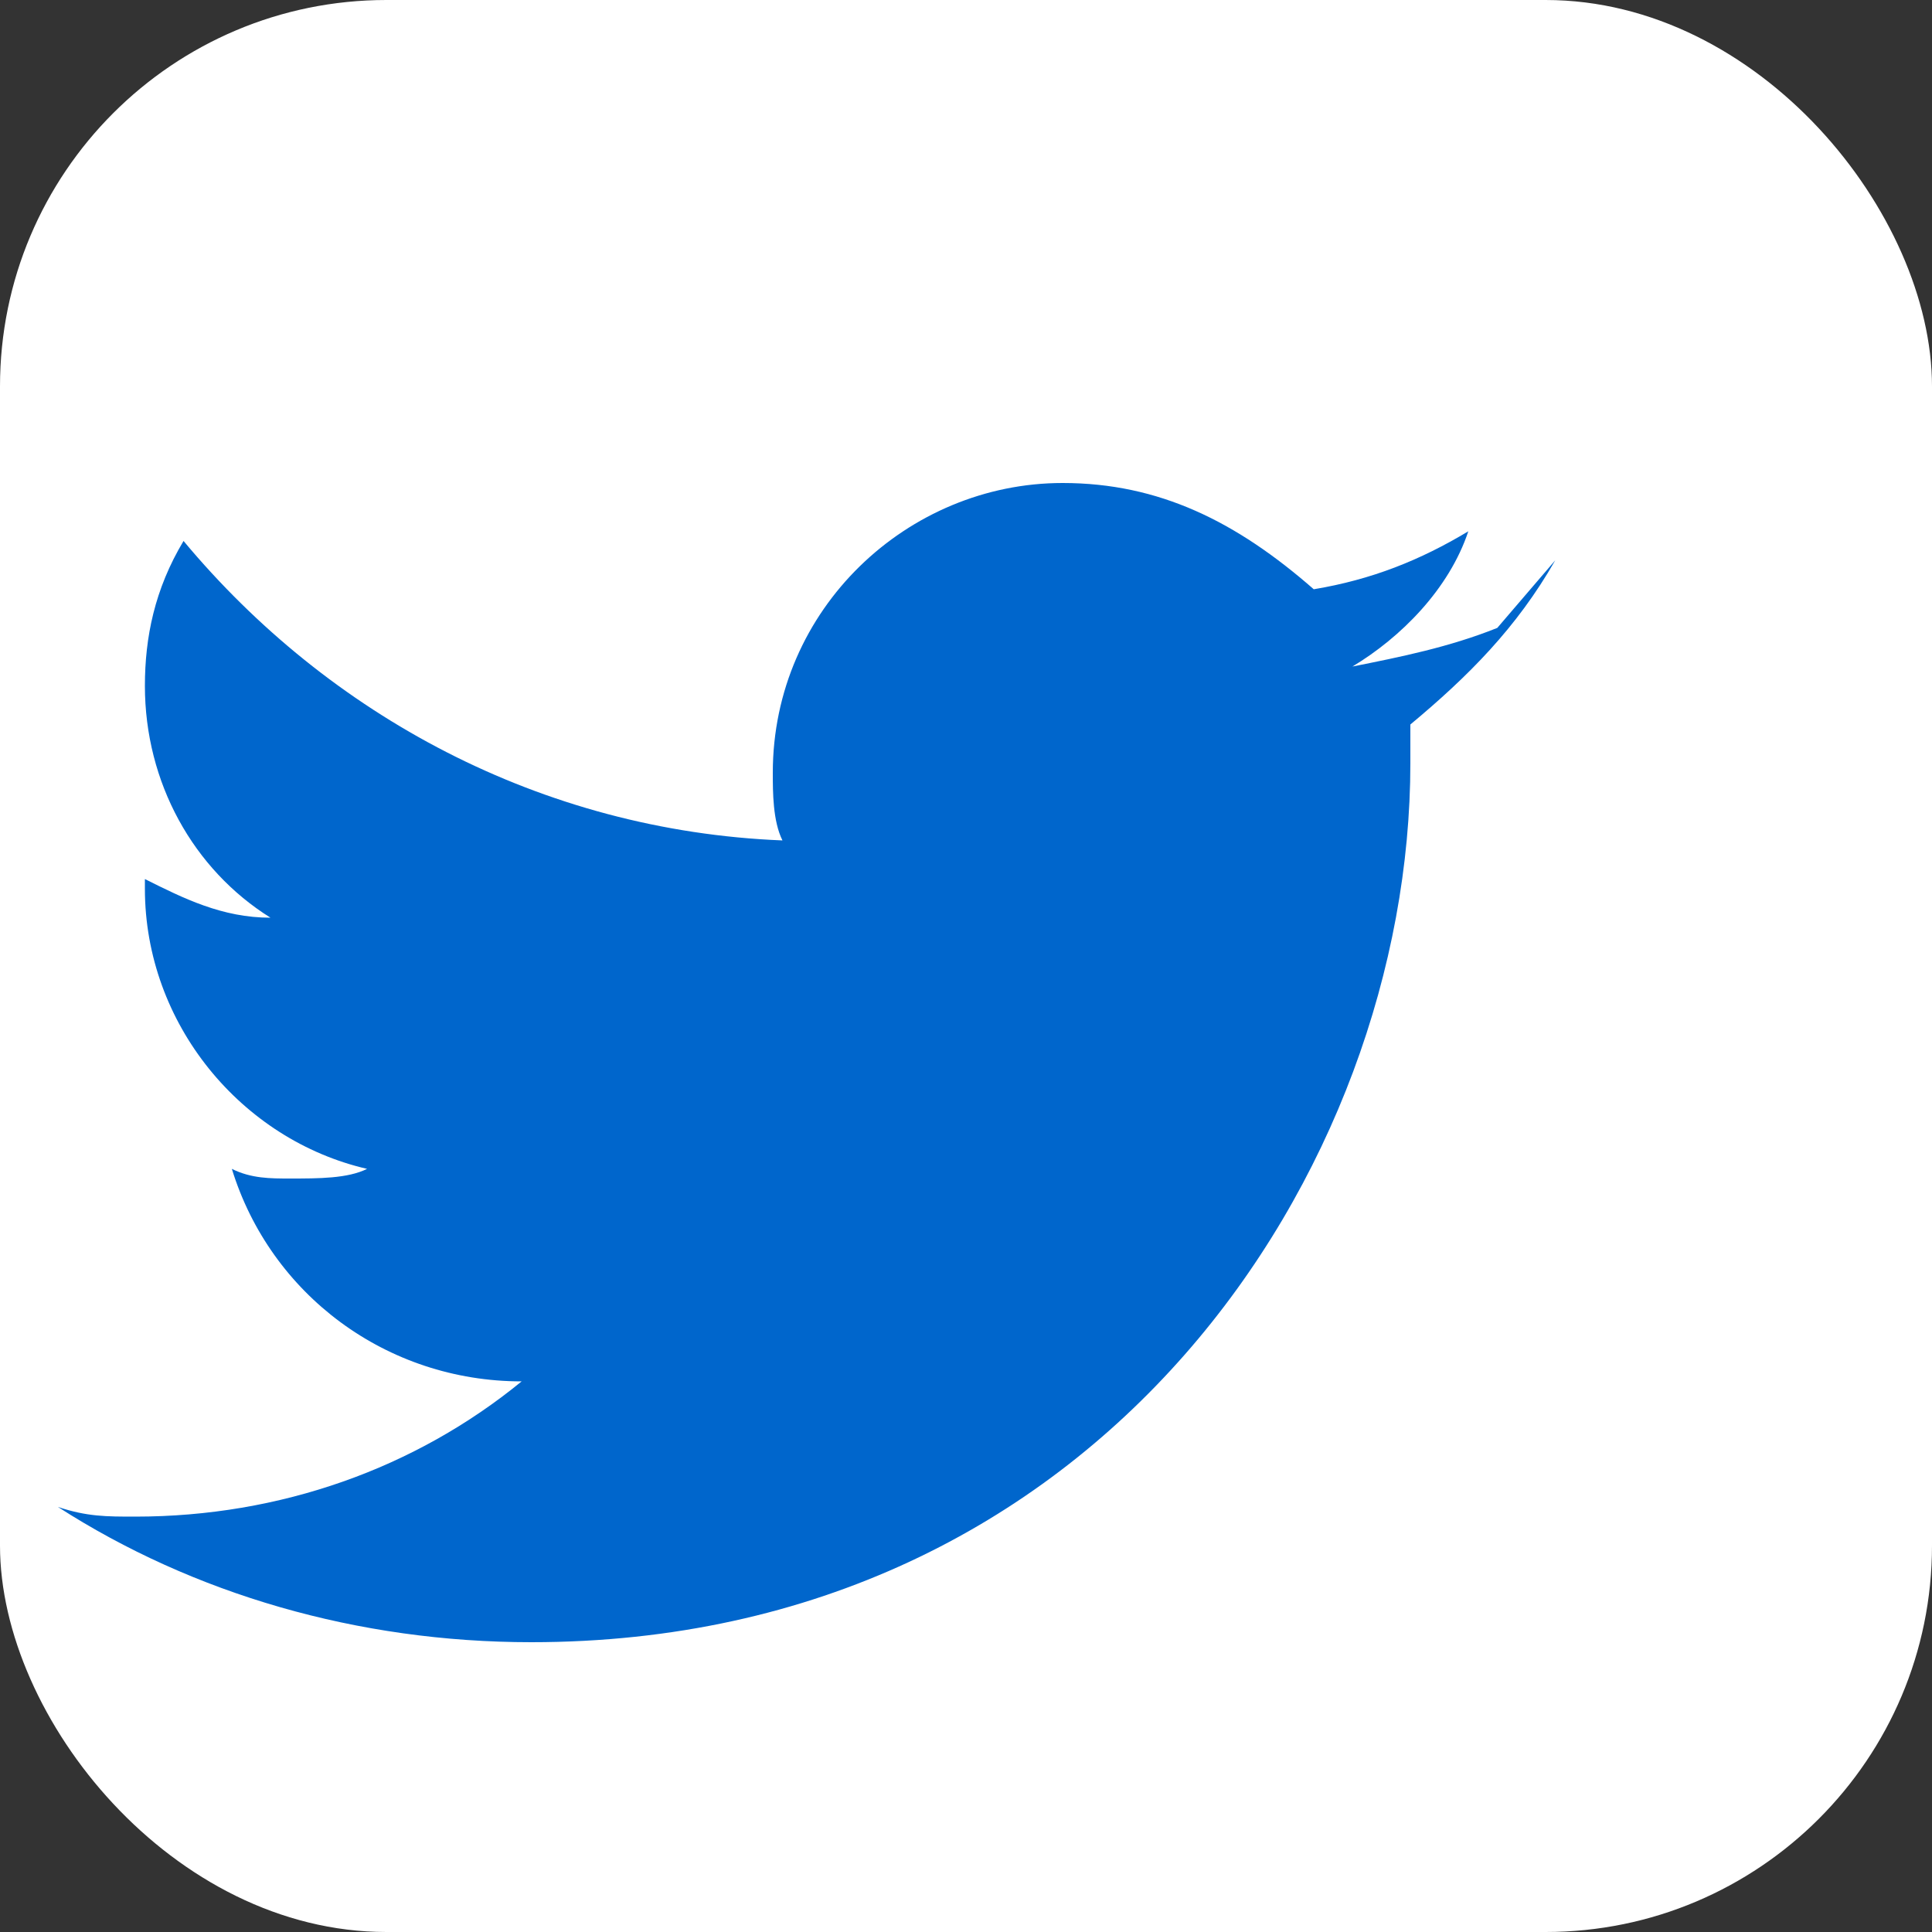
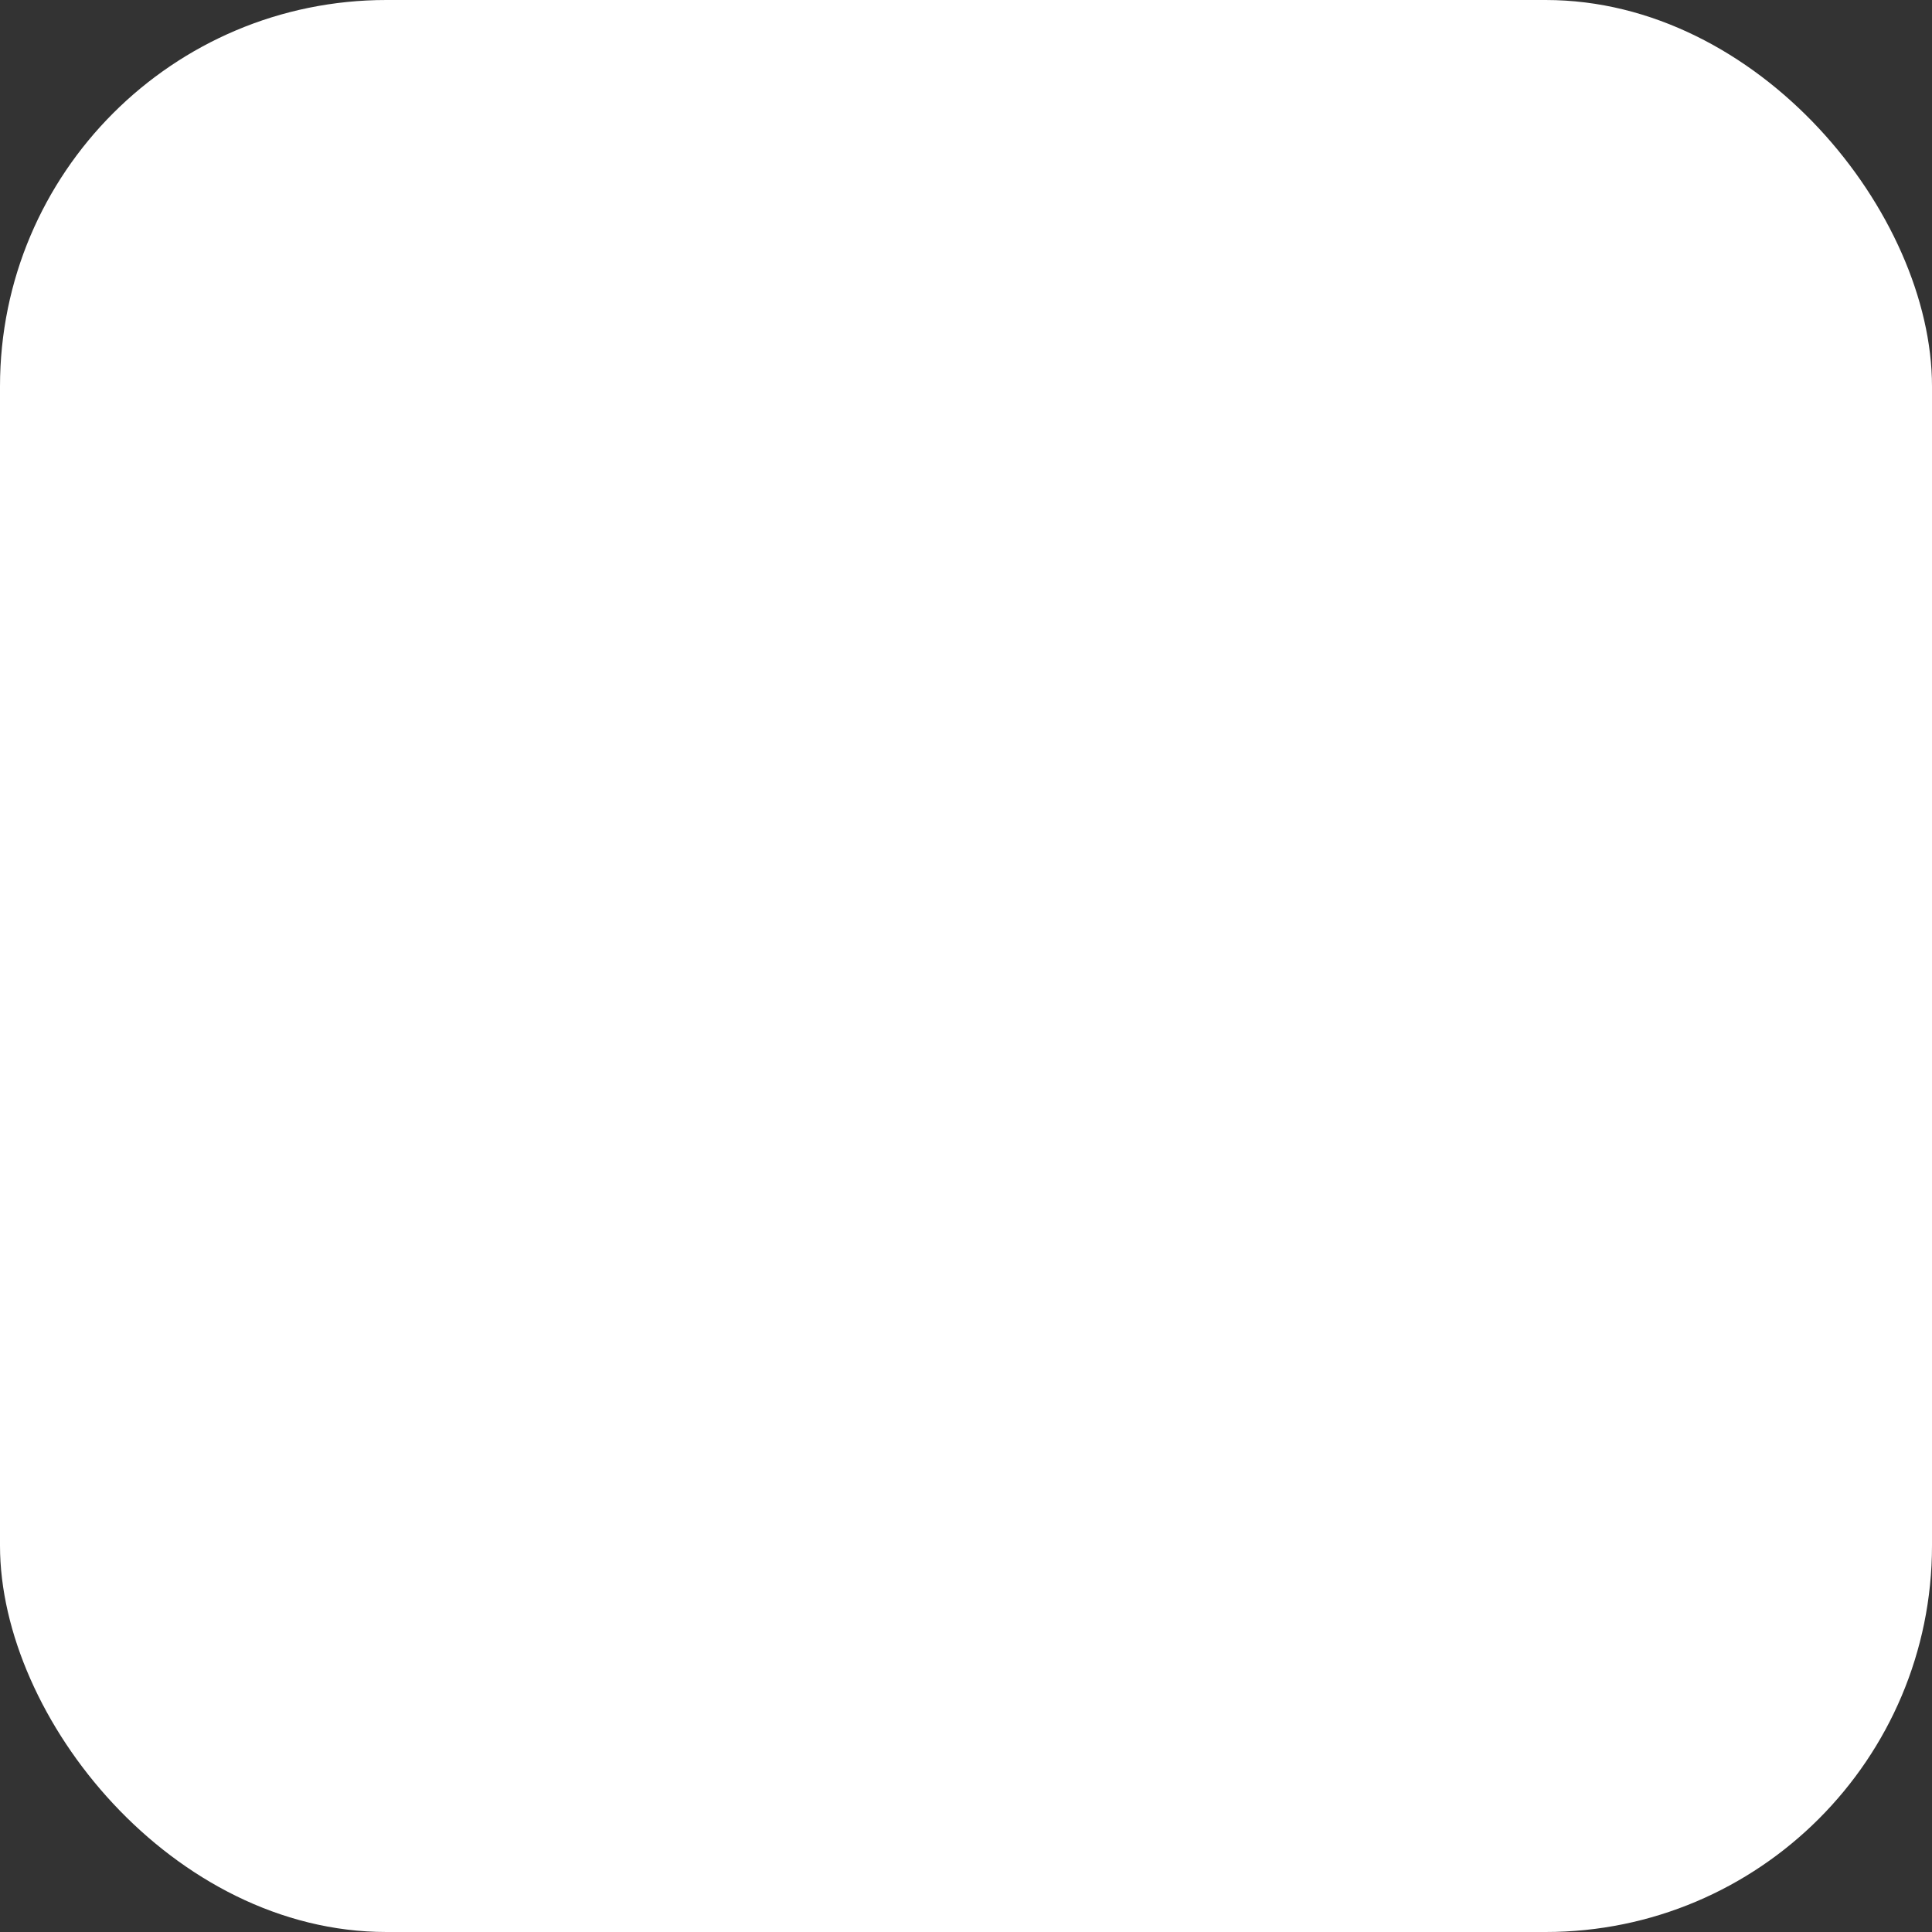
<svg xmlns="http://www.w3.org/2000/svg" width="20" height="20" viewBox="0 0 20 20" fill="none">
  <rect x="0" y="0" width="20" height="20" fill="#333333" stroke="none" />
  <rect width="20" height="20" rx="4" fill="#ffffff" />
-   <path d="M15.5 6.5c-.5.2-1 .3-1.5.4.5-.3 1-.8 1.2-1.4-.5.3-1 .5-1.6.6C12.8 5.4 12 5 11 5c-1.6 0-3 1.3-3 3 0 .2 0 .5.1.7-2.5-.1-4.7-1.3-6.2-3.1-.3.5-.4 1-.4 1.5 0 1 .5 1.9 1.3 2.4-.5 0-.9-.2-1.3-.4v.1c0 1.4 1 2.6 2.3 2.9-.2.1-.5.1-.8.1-.2 0-.4 0-.6-.1.4 1.3 1.6 2.2 3 2.2-1.1.9-2.5 1.4-4 1.4-.3 0-.5 0-.8-.1 1.4.9 3.1 1.4 4.9 1.4 5.9 0 9.1-4.9 9.1-9.1v-.4c.6-.5 1.1-1 1.5-1.7z" fill="#0066cc" />
</svg>